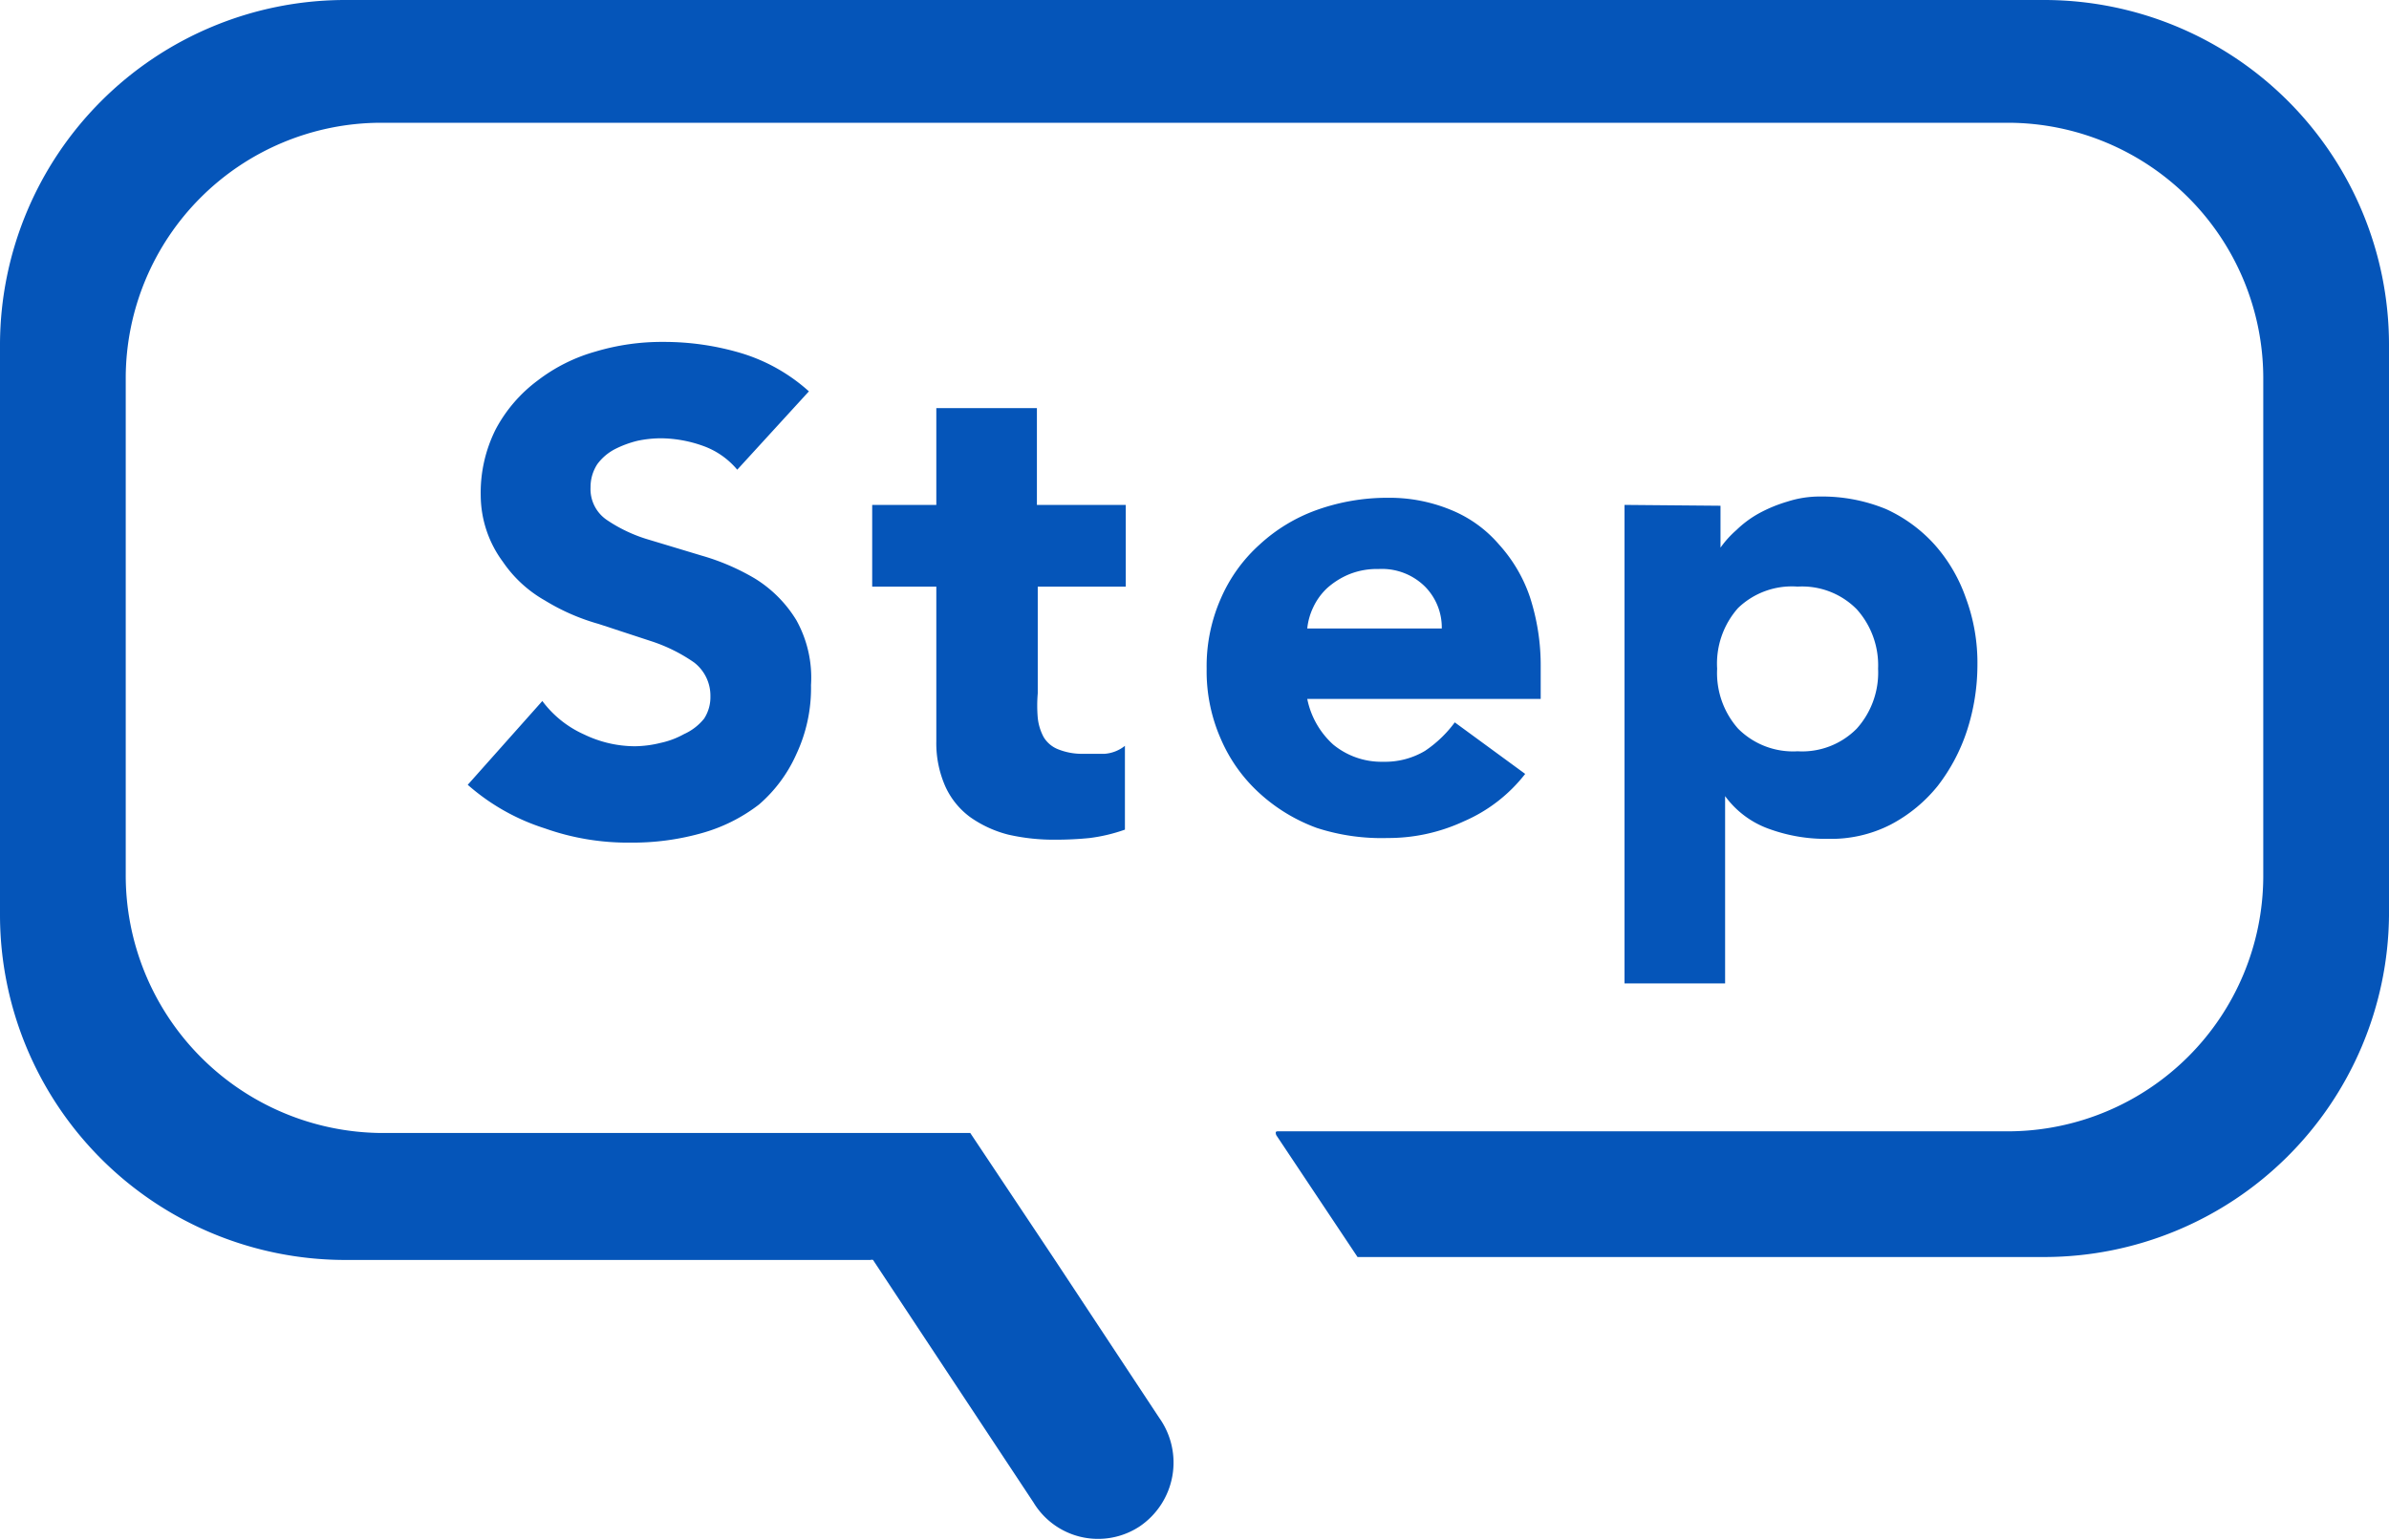
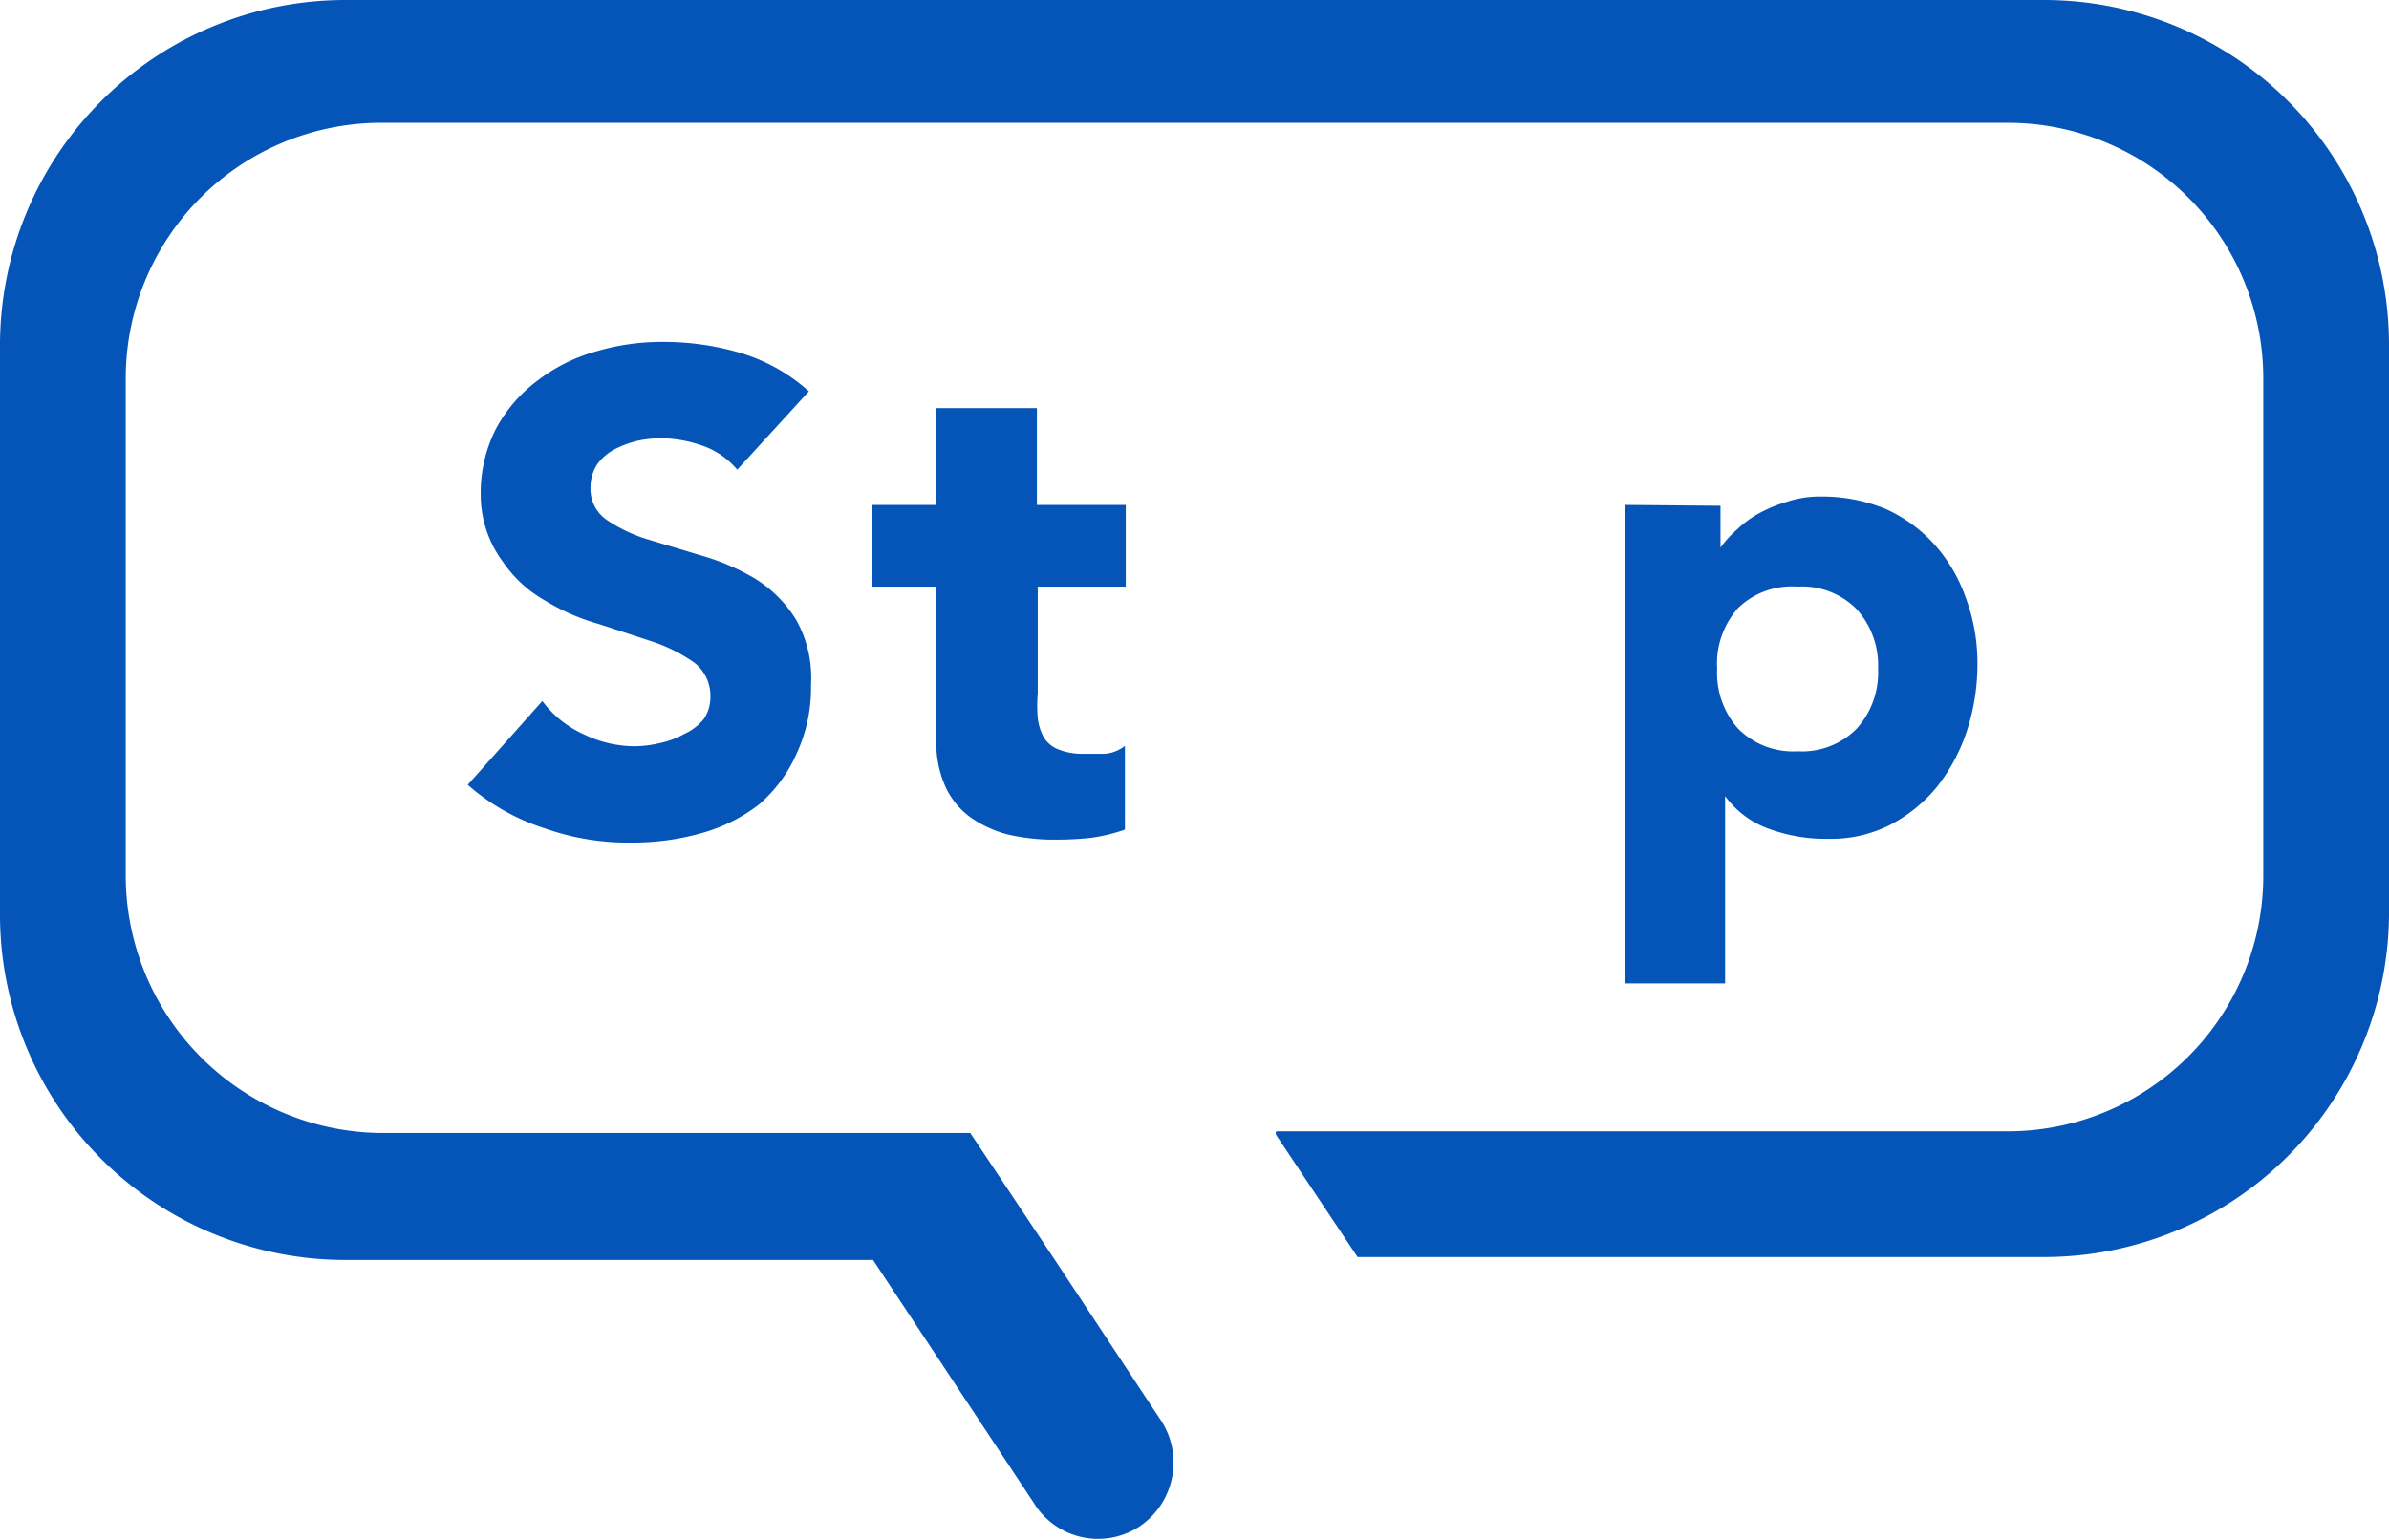
<svg xmlns="http://www.w3.org/2000/svg" viewBox="0 0 57 36.76">
  <defs>
    <style>.cls-1{fill:#0555b9;}</style>
  </defs>
  <title>icon_heading_baloon_step</title>
  <g id="レイヤー_2" data-name="レイヤー 2">
    <g id="編集モード">
      <path class="cls-1" d="M48.79,0H8.21A8.24,8.24,0,0,0,0,8.21V21.86a8.24,8.24,0,0,0,8.21,8.21H20.77a.09.09,0,0,1,.06,0l3.83,5.79a1.8,1.8,0,0,0,2.53.57,1.84,1.84,0,0,0,.47-2.59l-2.51-3.8-2-3-.05,0h-14A6.15,6.15,0,0,1,3,20.86L3,9A6.1,6.1,0,0,1,9.06,2.93H47.94A6.1,6.1,0,0,1,54,9V20.93A6.1,6.1,0,0,1,47.94,27H30.51c-.06,0-.09,0-.06.09L32.39,30a.05.05,0,0,0,0,0H48.79A8.23,8.23,0,0,0,57,21.86V8.21A8.23,8.23,0,0,0,48.79,0Z" />
      <path class="cls-1" d="M16.32,17.52a2,2,0,0,1-.56.21,2.64,2.64,0,0,1-.62.08,2.81,2.81,0,0,1-1.2-.28,2.52,2.52,0,0,1-1-.8l-1.78,2A5.12,5.12,0,0,0,13,19.77a5.92,5.92,0,0,0,2.05.34,6.07,6.07,0,0,0,1.67-.22,4,4,0,0,0,1.39-.69A3.43,3.43,0,0,0,19,18a3.71,3.71,0,0,0,.35-1.65A2.82,2.82,0,0,0,19,14.8a3,3,0,0,0-1-1,5.44,5.44,0,0,0-1.26-.54l-1.26-.38a3.58,3.58,0,0,1-1-.47.89.89,0,0,1-.39-.78,1,1,0,0,1,.16-.55,1.22,1.22,0,0,1,.42-.36,2.49,2.49,0,0,1,.54-.2,2.74,2.74,0,0,1,.56-.06,3.06,3.06,0,0,1,1,.18,1.89,1.89,0,0,1,.82.57l1.71-1.87a4.25,4.25,0,0,0-1.61-.91,6.44,6.44,0,0,0-1.86-.27,5.52,5.52,0,0,0-1.62.23,4.07,4.07,0,0,0-1.38.69,3.49,3.49,0,0,0-1,1.16,3.37,3.37,0,0,0-.36,1.6A2.68,2.68,0,0,0,12,13.41a3,3,0,0,0,1,.92,5.07,5.07,0,0,0,1.28.56l1.28.42a3.9,3.9,0,0,1,1,.5,1,1,0,0,1,.39.81.94.94,0,0,1-.15.53A1.29,1.29,0,0,1,16.32,17.52Z" />
      <path class="cls-1" d="M26.86,14V12.05H24.74V9.74h-2.4v2.31H20.81V14h1.53v3.69a2.55,2.55,0,0,0,.22,1.09,1.86,1.86,0,0,0,.6.73,2.75,2.75,0,0,0,.9.41,4.87,4.87,0,0,0,1.12.12A8,8,0,0,0,26,20a4,4,0,0,0,.84-.2v-2a.88.88,0,0,1-.48.19c-.2,0-.37,0-.5,0a1.53,1.53,0,0,1-.62-.11.7.7,0,0,1-.34-.29,1.24,1.24,0,0,1-.14-.46,3.45,3.45,0,0,1,0-.58V14Z" />
-       <path class="cls-1" d="M33.11,20a4.27,4.27,0,0,0,1.82-.4,3.72,3.72,0,0,0,1.46-1.13l-1.68-1.23a2.86,2.86,0,0,1-.71.68,1.86,1.86,0,0,1-1,.26,1.81,1.81,0,0,1-1.19-.41,2,2,0,0,1-.62-1.09h5.57v-.76a5.28,5.28,0,0,0-.26-1.68A3.57,3.57,0,0,0,35.77,13a3,3,0,0,0-1.15-.83,3.84,3.84,0,0,0-1.51-.29,5,5,0,0,0-1.69.29,4,4,0,0,0-1.37.83,3.71,3.71,0,0,0-.92,1.28,4,4,0,0,0-.34,1.68,4,4,0,0,0,.34,1.68,3.75,3.75,0,0,0,.92,1.29,4.12,4.12,0,0,0,1.37.83A5,5,0,0,0,33.11,20ZM31.33,14.5a1.5,1.5,0,0,1,.33-.46,1.84,1.84,0,0,1,.52-.33,1.76,1.76,0,0,1,.71-.13A1.46,1.46,0,0,1,34,14a1.39,1.39,0,0,1,.4,1H31.19A1.54,1.54,0,0,1,31.33,14.5Z" />
      <path class="cls-1" d="M38.76,12.05V23.47h2.4V19h0a2.22,2.22,0,0,0,1.07.79,3.94,3.94,0,0,0,1.39.23,3.12,3.12,0,0,0,1.49-.34,3.57,3.57,0,0,0,1.12-.92,4.38,4.38,0,0,0,.7-1.32,5.09,5.09,0,0,0,.25-1.56,4.45,4.45,0,0,0-.28-1.62A3.79,3.79,0,0,0,46.16,13,3.53,3.53,0,0,0,45,12.15a4,4,0,0,0-1.57-.3,2.5,2.5,0,0,0-.78.12,3.46,3.46,0,0,0-.68.28,2.52,2.52,0,0,0-.54.4,2.4,2.4,0,0,0-.38.42h0v-1Zm2.71,2.46A1.85,1.85,0,0,1,42.89,14a1.83,1.83,0,0,1,1.41.54,2,2,0,0,1,.51,1.42,2,2,0,0,1-.51,1.43,1.83,1.83,0,0,1-1.41.54,1.85,1.85,0,0,1-1.42-.54,2,2,0,0,1-.5-1.43A2,2,0,0,1,41.47,14.51Z" />
    </g>
  </g>
</svg>